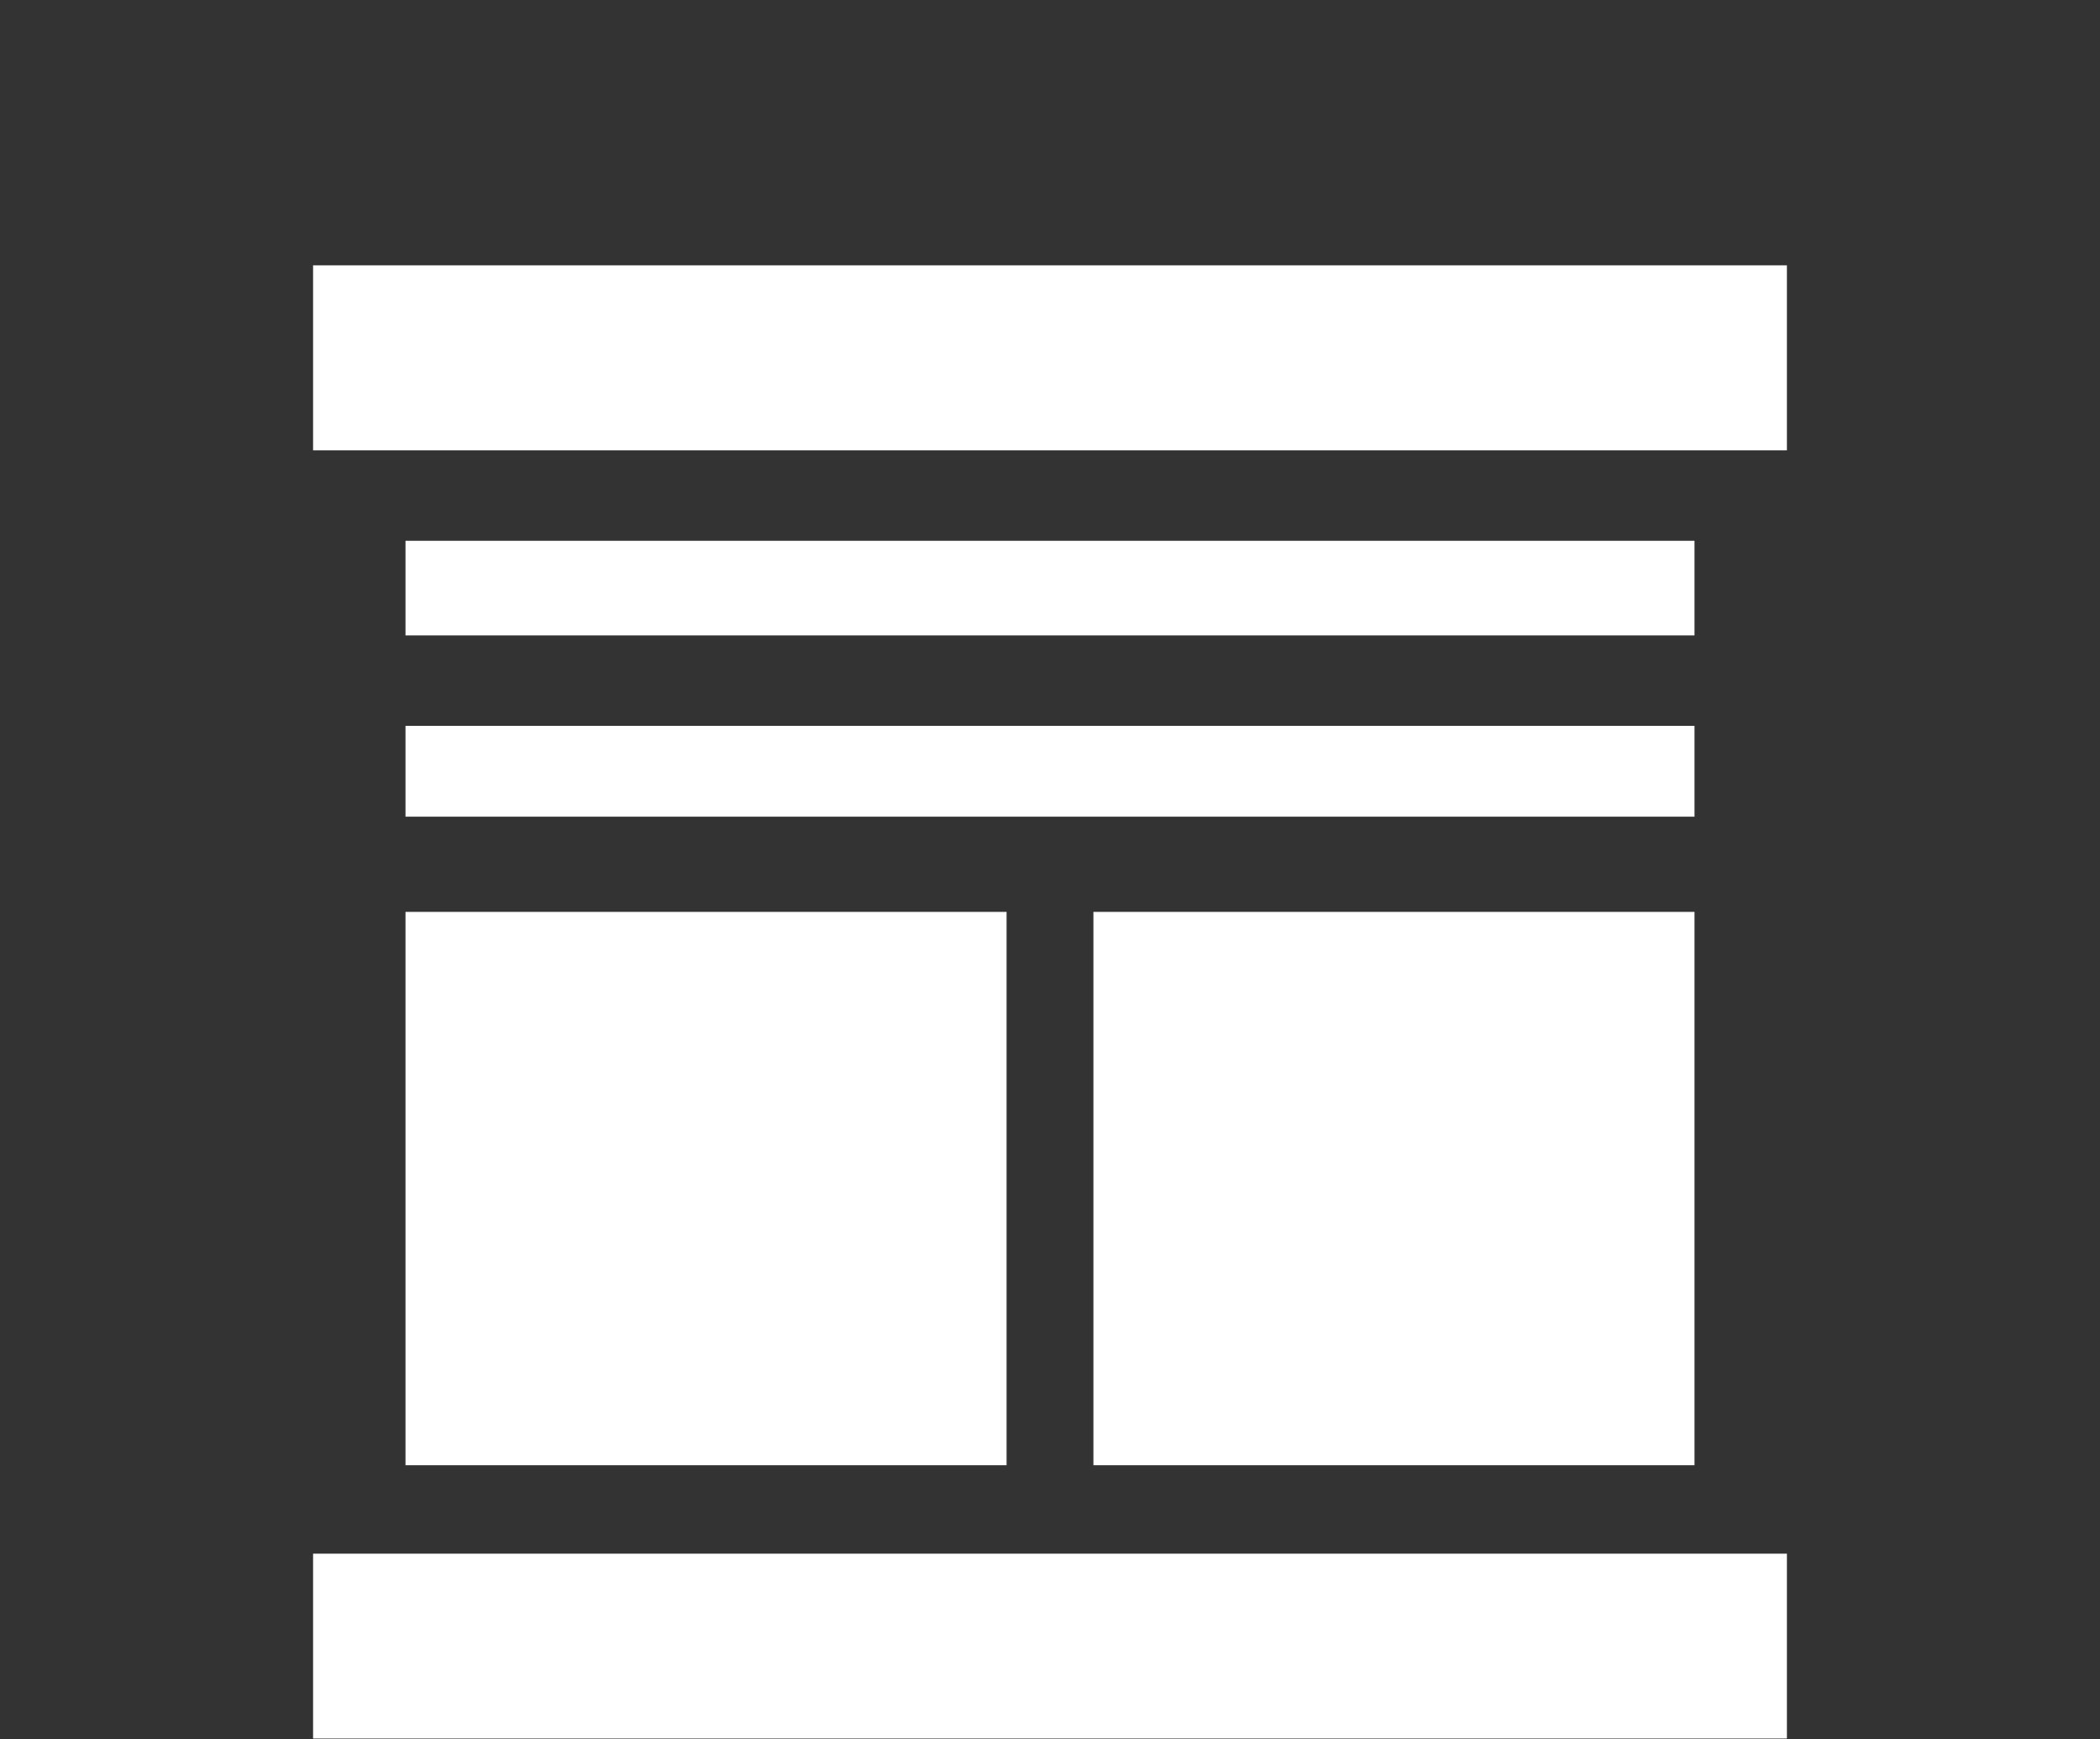
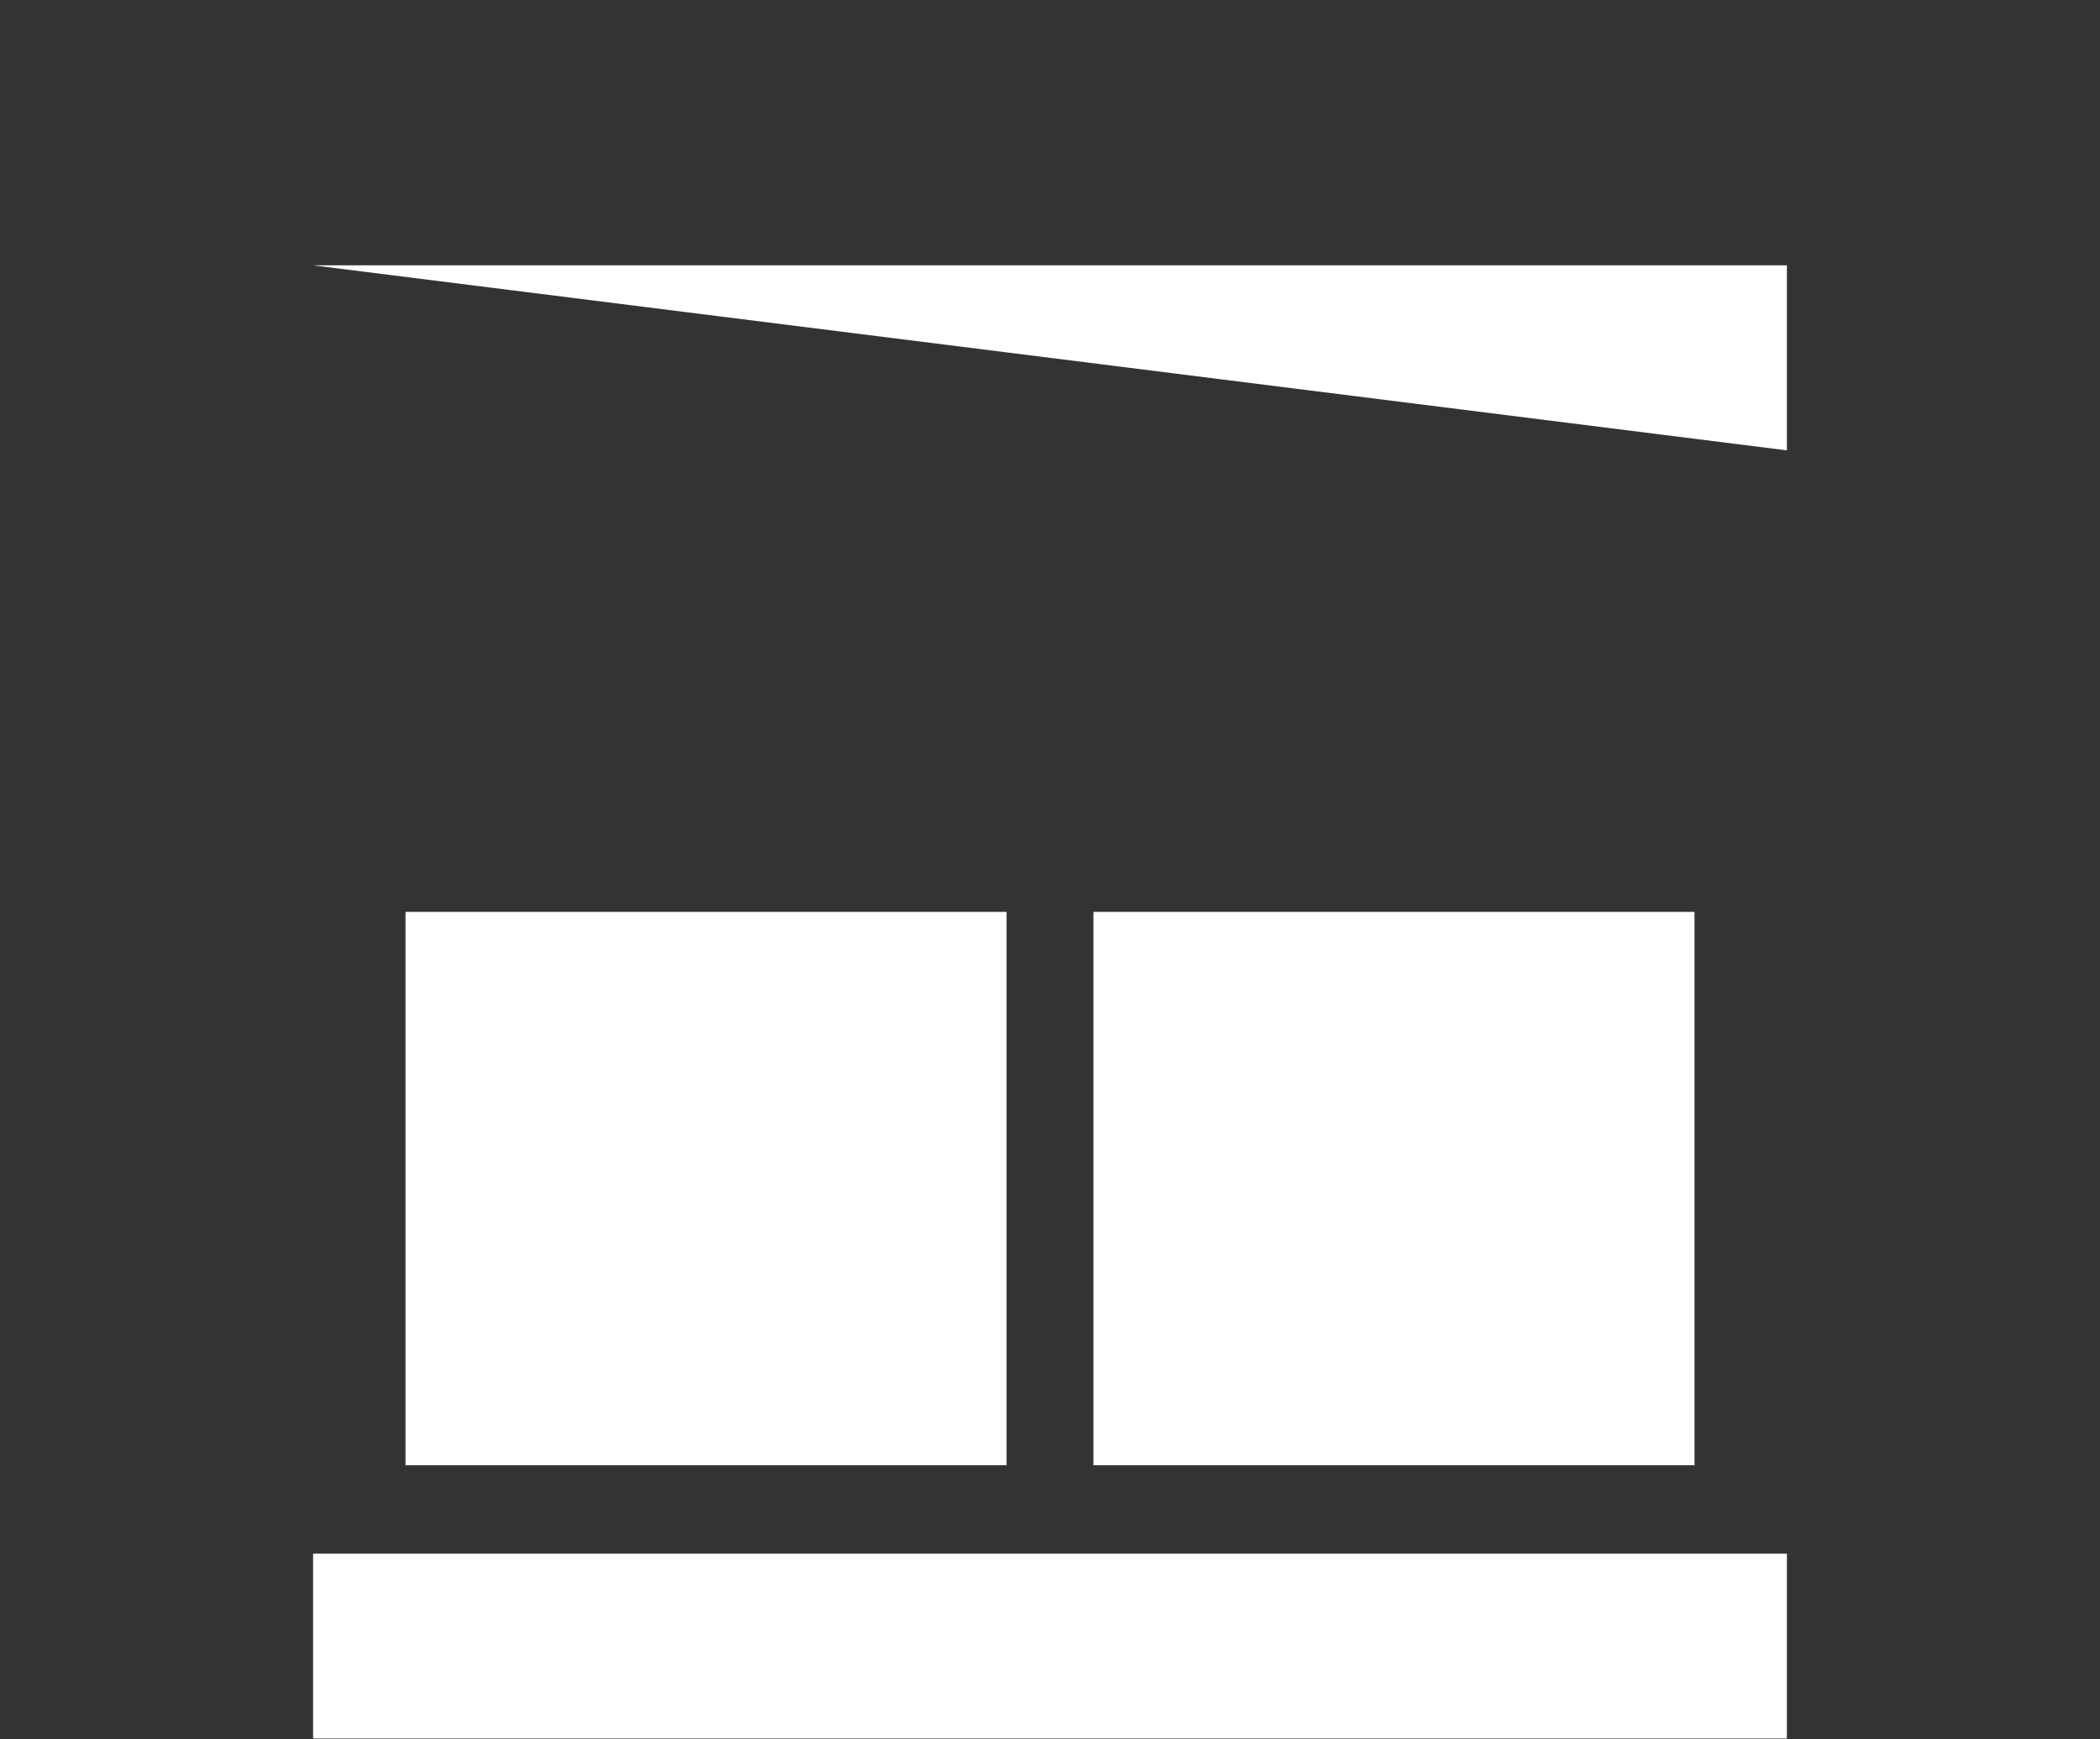
<svg xmlns="http://www.w3.org/2000/svg" viewBox="0 0 105.44 87.32">
  <rect x="0" y="0" width="105.44" height="87.32" fill="#333333" stroke="none" />
  <g id="レイヤー_2" data-name="レイヤー 2">
    <g id="レイヤー_1-2" data-name="レイヤー 1">
-       <path d="M15.72,13.32h74v9.29h-74Z" fill="#fff" />
+       <path d="M15.72,13.32h74v9.29Z" fill="#fff" />
      <path d="M15.72,78h74v9.28h-74Z" fill="#fff" />
-       <path d="M20.36,27.15H85.08V31.9H20.36Z" fill="#fff" />
-       <path d="M20.36,36.44H85.08V41H20.36Z" fill="#fff" />
      <path d="M20.36,45.78H50.54V73.56H20.36Z" fill="#fff" />
      <path d="M85.08,73.56V45.78H54.9V73.56Z" fill="#fff" />
-       <rect width="105.44" height="87.32" fill="none" />
    </g>
  </g>
</svg>